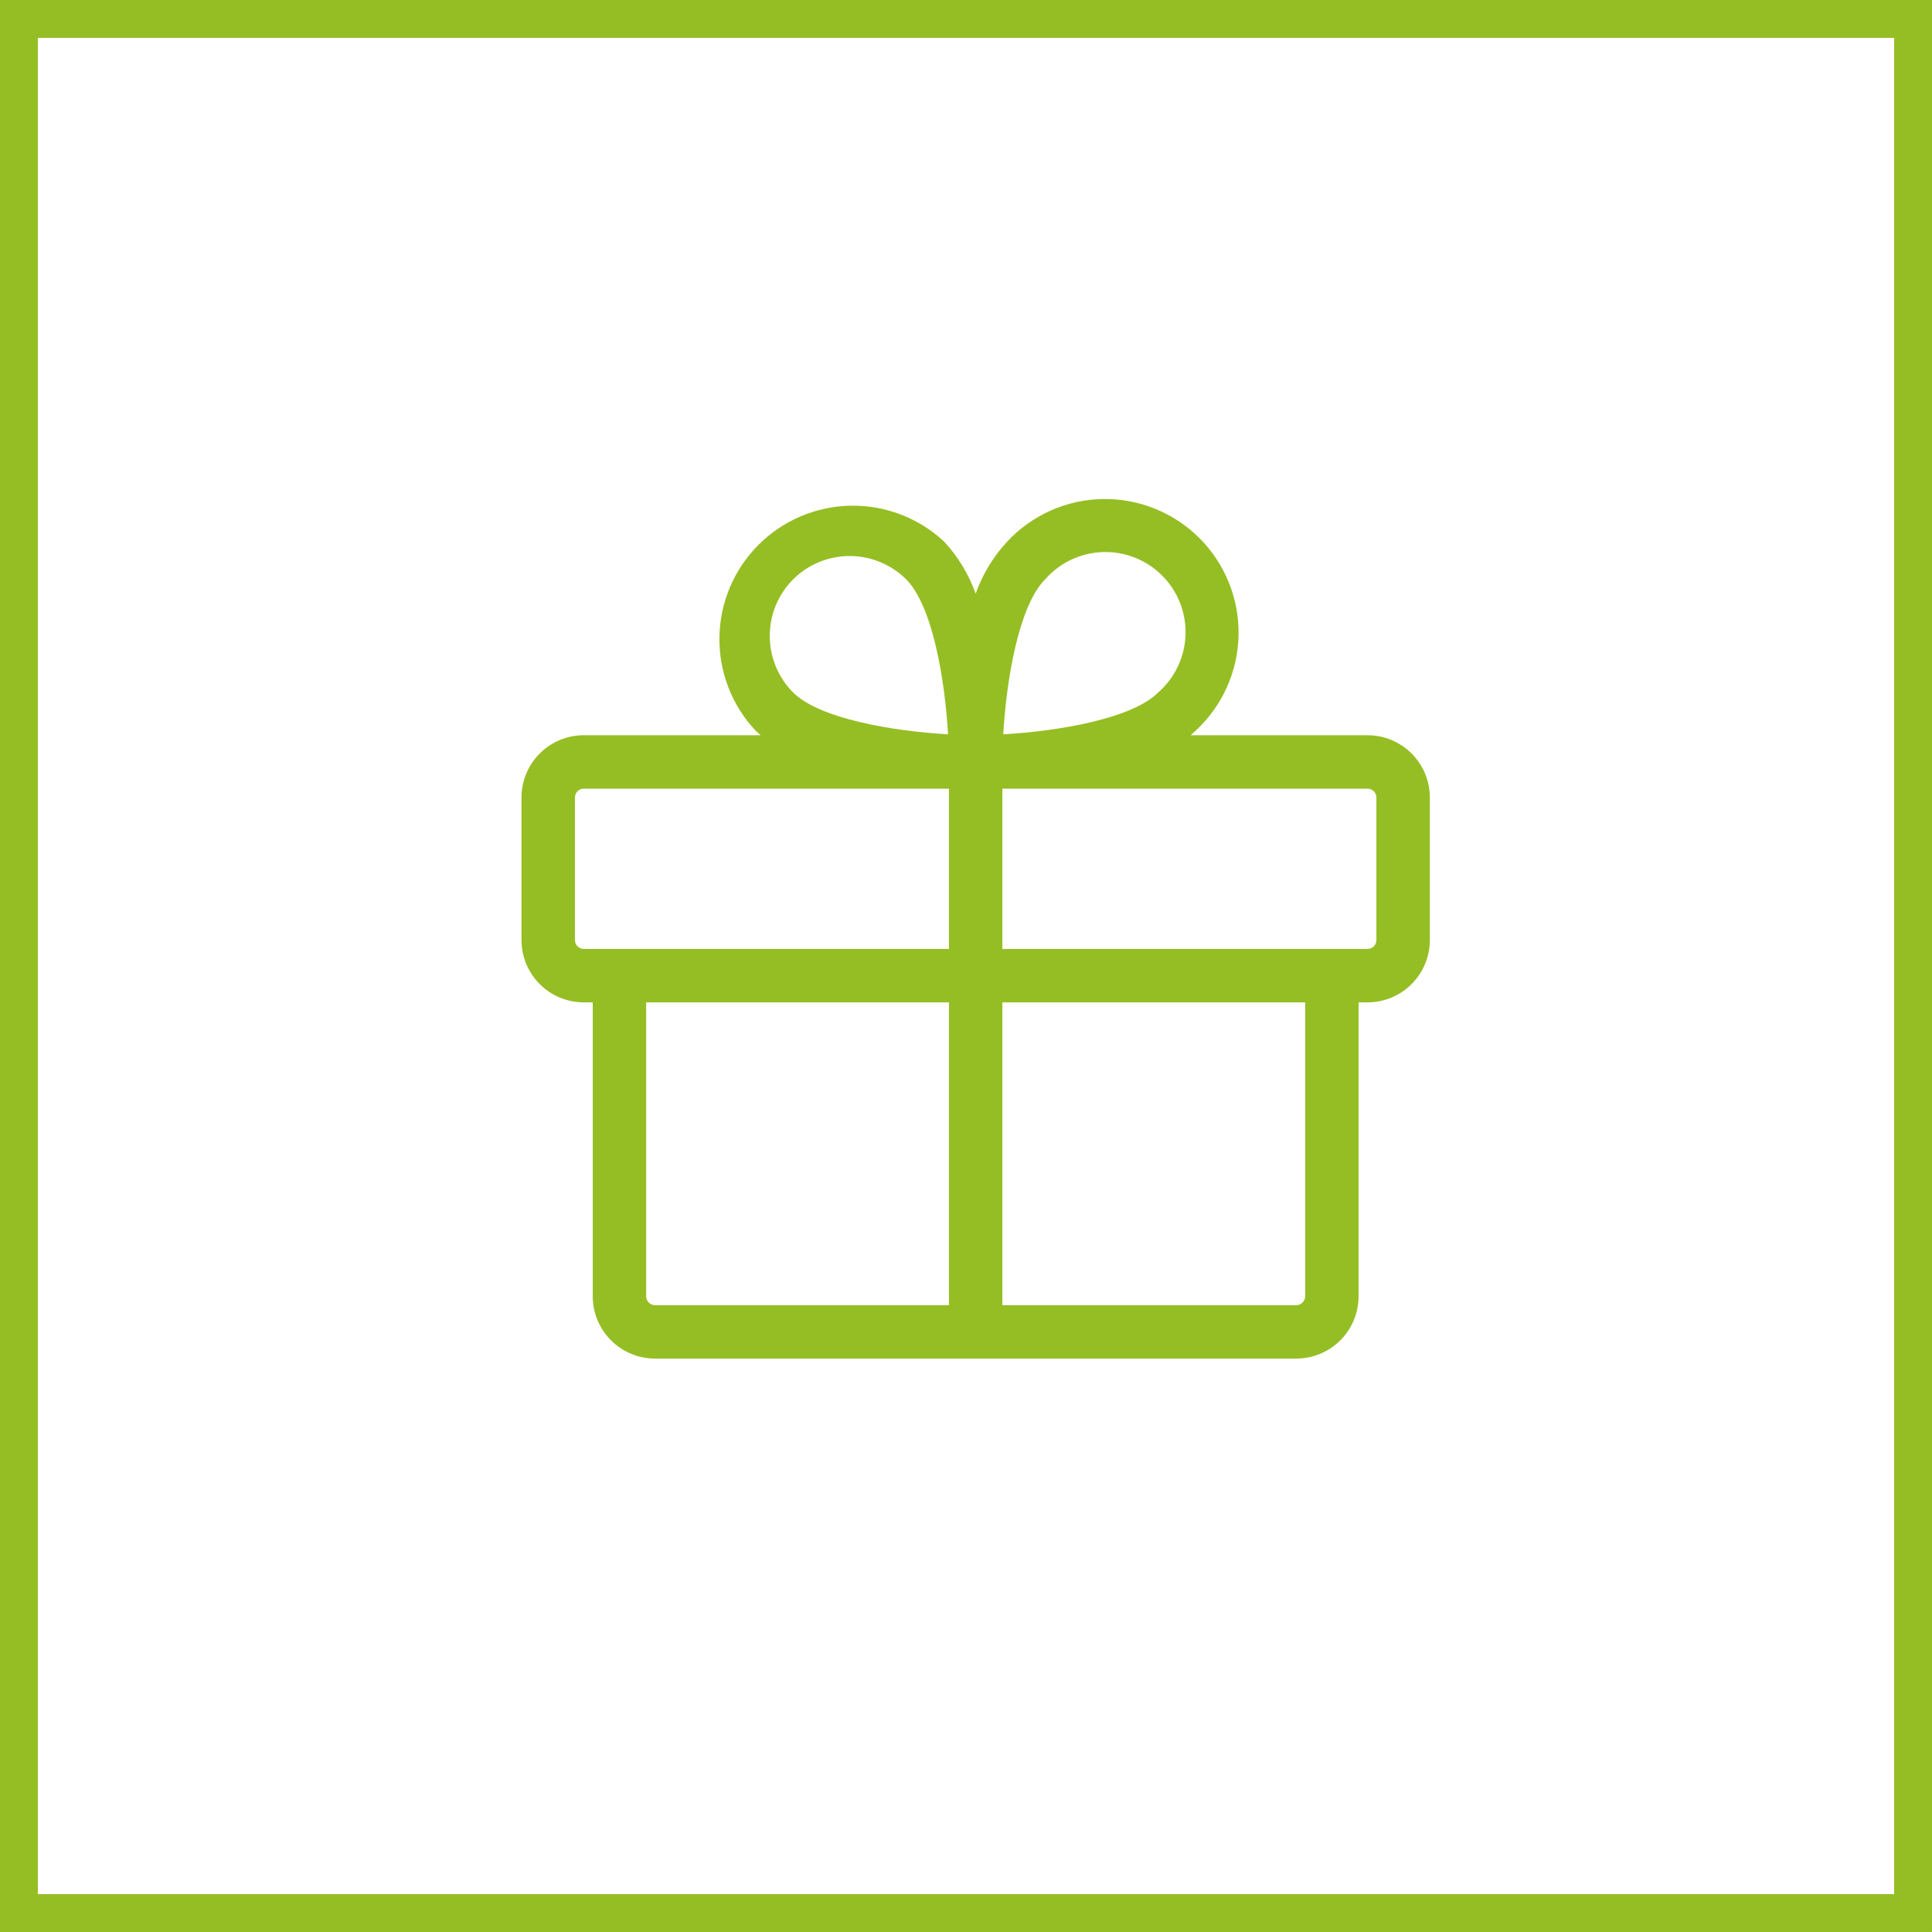
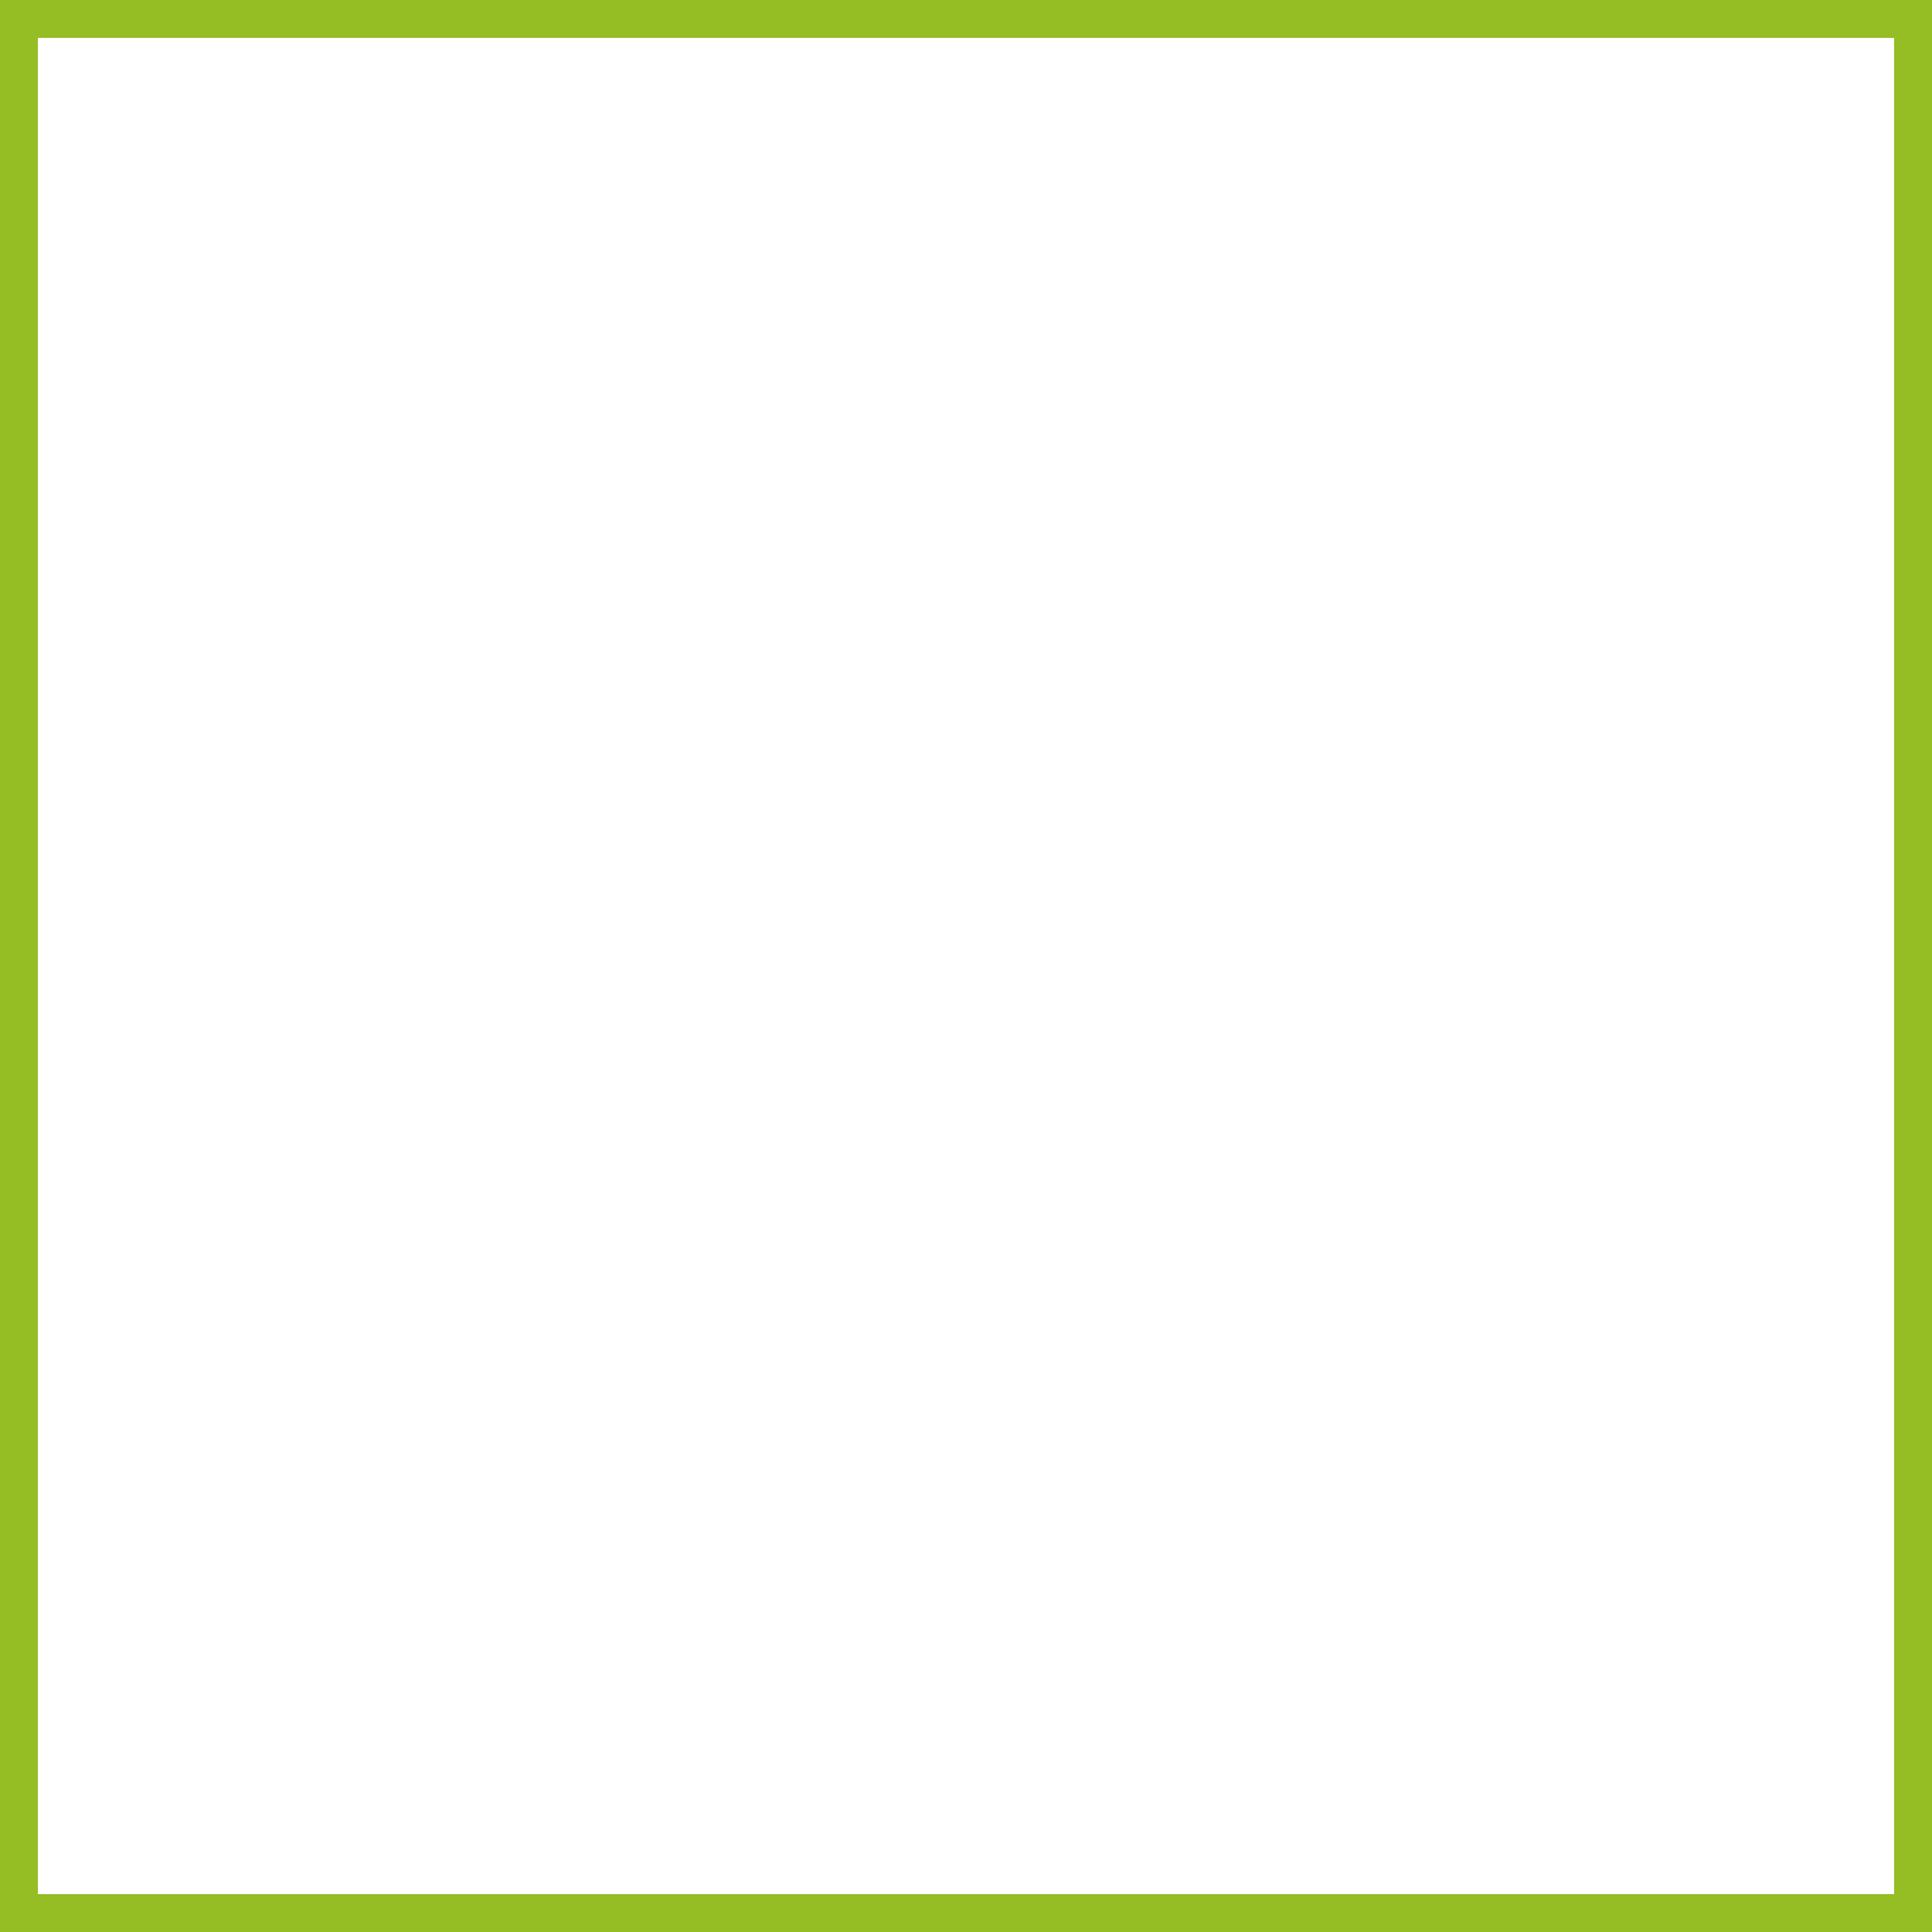
<svg xmlns="http://www.w3.org/2000/svg" width="100" height="100" viewBox="0 0 100 100" fill="none">
  <rect x="0.98" y="0.98" width="98.039" height="98.039" stroke="#95BE24" stroke-width="1.961" />
-   <path d="M70.781 38.055H61.632L61.908 37.801C62.587 37.168 63.132 36.405 63.51 35.557C63.888 34.709 64.091 33.793 64.108 32.865C64.124 31.936 63.953 31.014 63.606 30.153C63.258 29.292 62.74 28.51 62.084 27.854C61.427 27.197 60.645 26.68 59.784 26.332C58.923 25.984 58.001 25.813 57.073 25.83C56.144 25.846 55.229 26.049 54.381 26.427C53.533 26.805 52.769 27.35 52.136 28.029C51.413 28.808 50.856 29.725 50.5 30.726C50.144 29.725 49.587 28.808 48.864 28.029C47.553 26.808 45.819 26.143 44.028 26.175C42.237 26.206 40.528 26.932 39.261 28.199C37.994 29.465 37.269 31.174 37.237 32.966C37.206 34.757 37.87 36.49 39.092 37.801L39.368 38.055H30.219C29.363 38.055 28.542 38.395 27.937 39C27.332 39.605 26.992 40.425 26.992 41.281V48.656C26.992 49.512 27.332 50.333 27.937 50.938C28.542 51.543 29.363 51.883 30.219 51.883H30.68V67.094C30.68 67.95 31.02 68.77 31.625 69.375C32.23 69.98 33.05 70.32 33.906 70.32H67.094C67.95 70.32 68.77 69.98 69.375 69.375C69.98 68.77 70.32 67.95 70.32 67.094V51.883H70.781C71.637 51.883 72.458 51.543 73.063 50.938C73.668 50.333 74.008 49.512 74.008 48.656V41.281C74.008 40.425 73.668 39.605 73.063 39C72.458 38.395 71.637 38.055 70.781 38.055ZM54.095 29.988C54.469 29.561 54.927 29.215 55.441 28.972C55.954 28.729 56.511 28.594 57.079 28.575C57.647 28.556 58.212 28.654 58.74 28.863C59.269 29.071 59.748 29.386 60.15 29.788C60.551 30.189 60.866 30.669 61.075 31.197C61.283 31.725 61.381 32.291 61.363 32.858C61.344 33.426 61.209 33.984 60.965 34.497C60.722 35.01 60.377 35.468 59.949 35.842C58.59 37.202 54.764 37.847 51.929 38.009C52.09 35.174 52.736 31.348 54.095 29.988ZM41.051 29.988C41.828 29.214 42.881 28.78 43.978 28.78C45.075 28.78 46.127 29.214 46.905 29.988C48.264 31.348 48.91 35.174 49.071 38.009C46.236 37.847 42.41 37.202 41.051 35.842C40.277 35.065 39.842 34.012 39.842 32.915C39.842 31.818 40.277 30.766 41.051 29.988ZM29.758 48.656V41.281C29.758 41.159 29.806 41.042 29.893 40.955C29.979 40.869 30.096 40.82 30.219 40.82H49.117V49.117H30.219C30.096 49.117 29.979 49.069 29.893 48.982C29.806 48.896 29.758 48.779 29.758 48.656ZM33.445 67.094V51.883H49.117V67.555H33.906C33.784 67.555 33.667 67.506 33.58 67.42C33.494 67.333 33.445 67.216 33.445 67.094ZM67.555 67.094C67.555 67.216 67.506 67.333 67.42 67.42C67.333 67.506 67.216 67.555 67.094 67.555H51.883V51.883H67.555V67.094ZM71.242 48.656C71.242 48.779 71.194 48.896 71.107 48.982C71.021 49.069 70.903 49.117 70.781 49.117H51.883V40.82H70.781C70.903 40.82 71.021 40.869 71.107 40.955C71.194 41.042 71.242 41.159 71.242 41.281V48.656Z" fill="#95BE24" />
</svg>